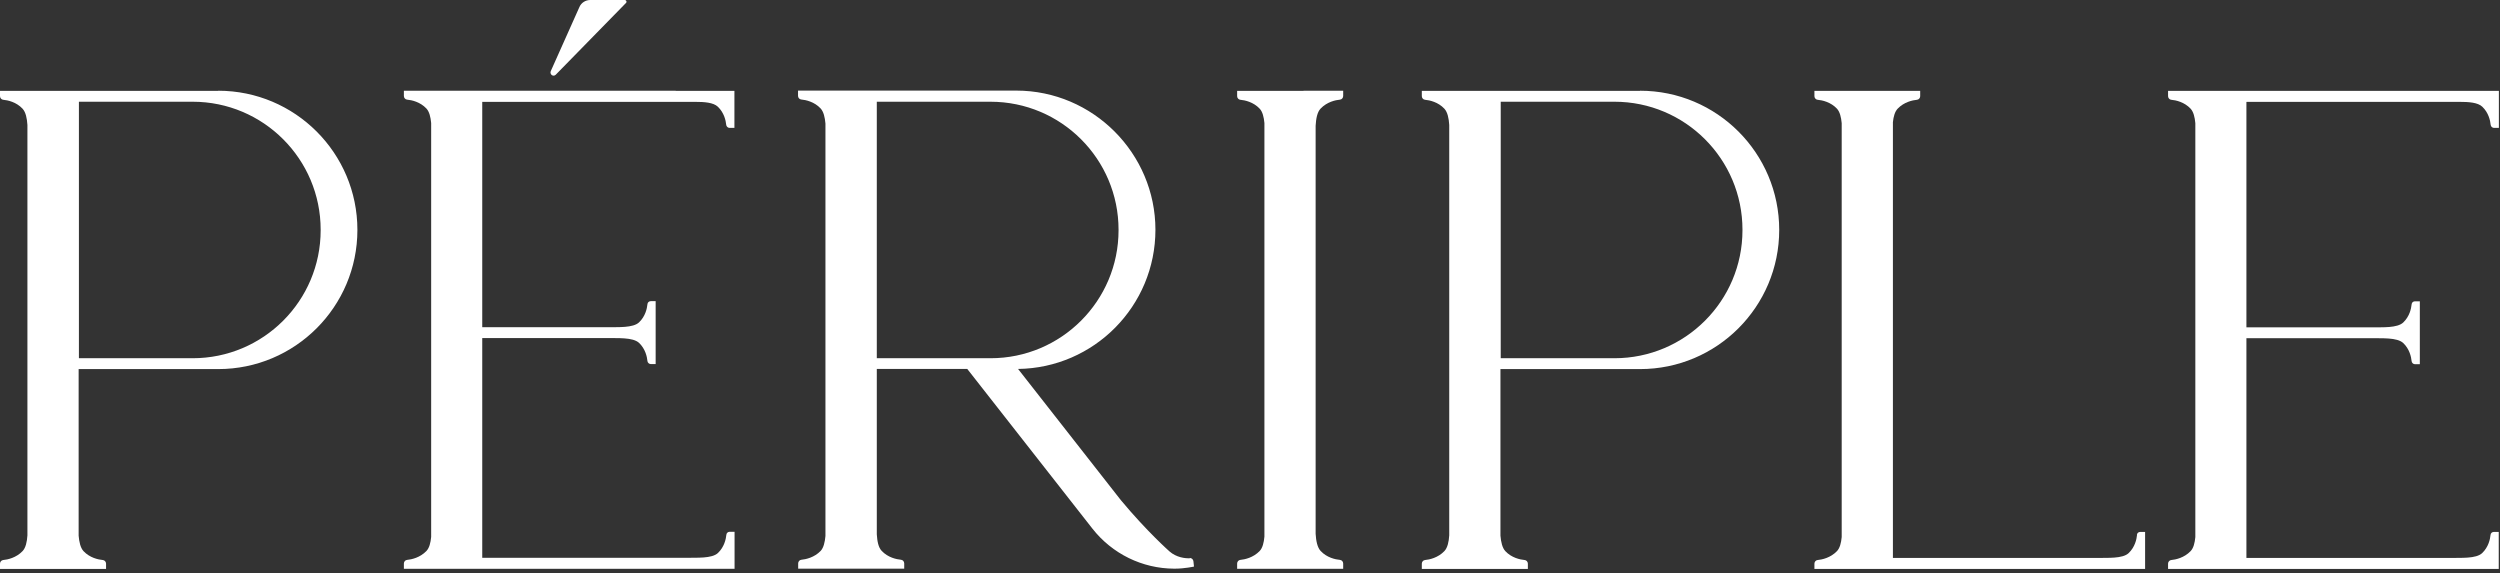
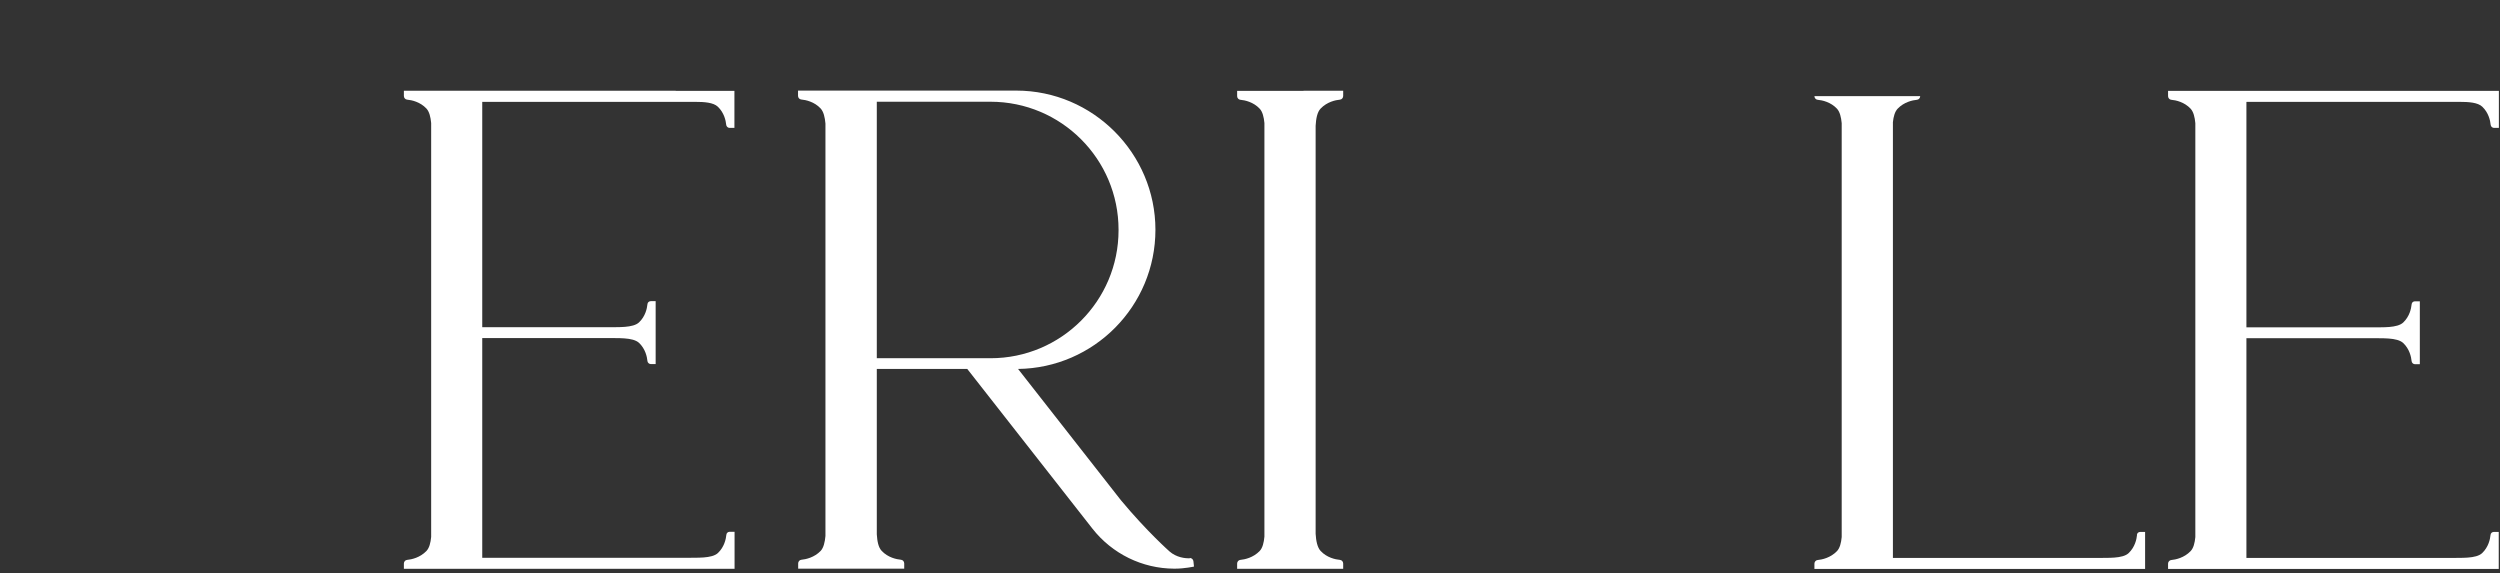
<svg xmlns="http://www.w3.org/2000/svg" width="541" height="124" viewBox="0 0 541 124" fill="none">
  <rect x="0" y="0" width="541" height="124" fill="#333333" stroke="none" />
  <path d="M282.082 19.665H267.716V20.809C267.716 21.201 268.017 21.562 268.409 21.592C269.402 21.683 271.24 22.074 272.595 23.52C273.227 24.183 273.498 25.357 273.619 26.622V116.131C273.498 117.426 273.227 118.571 272.595 119.233C271.209 120.679 269.372 121.071 268.409 121.161C268.017 121.191 267.716 121.552 267.716 121.944V123.088H276.299H282.082H290.665V121.944C290.665 121.552 290.364 121.191 289.973 121.161C288.979 121.071 287.142 120.679 285.786 119.233C285.064 118.45 284.792 117.035 284.702 115.499V27.224C284.792 25.688 285.033 24.273 285.786 23.49C287.172 22.044 289.009 21.653 289.973 21.562C290.364 21.532 290.665 21.171 290.665 20.779V19.635H282.082V19.665Z" fill="white" />
-   <path d="M47.224 19.665H13.764H8.584H0V20.809C0 21.201 0.301 21.562 0.693 21.592C1.687 21.683 3.524 22.074 4.879 23.52C5.572 24.273 5.843 25.598 5.933 27.044V115.86C5.843 117.246 5.572 118.541 4.879 119.264C3.494 120.709 1.657 121.101 0.693 121.191C0.301 121.221 0 121.583 0 121.974V123.119H22.95V121.974C22.95 121.583 22.648 121.221 22.257 121.191C21.263 121.101 19.426 120.709 18.07 119.264C17.408 118.541 17.137 117.306 17.017 115.92V79.87H47.224C63.849 79.87 77.342 66.377 77.342 49.752C77.342 33.127 63.849 19.635 47.224 19.635V19.665ZM69.391 49.812C69.391 65.112 56.982 77.521 41.683 77.521H17.077V22.014H41.683C56.982 22.014 69.391 34.422 69.391 49.722V49.812Z" fill="white" />
-   <path d="M354.905 19.665H321.444H316.264H307.681V20.809C307.681 21.201 307.982 21.562 308.373 21.592C309.367 21.683 311.204 22.074 312.56 23.52C313.252 24.273 313.523 25.598 313.614 27.044V115.86C313.523 117.246 313.252 118.541 312.56 119.264C311.174 120.709 309.337 121.101 308.373 121.191C307.982 121.221 307.681 121.583 307.681 121.974V123.119H330.63V121.974C330.63 121.583 330.329 121.221 329.938 121.191C328.944 121.101 327.106 120.709 325.751 119.264C325.089 118.541 324.818 117.306 324.697 115.92V79.87H354.905C371.53 79.87 385.022 66.377 385.022 49.752C385.022 33.127 371.53 19.635 354.905 19.635V19.665ZM377.071 49.812C377.071 65.112 364.663 77.521 349.363 77.521H324.757V22.014H349.363C364.663 22.014 377.071 34.422 377.071 49.722V49.812Z" fill="white" />
  <path d="M257.444 120.83C256.45 120.83 254.583 120.65 253.077 119.325C253.077 119.325 248.198 115.018 242.536 108.211L220.309 79.841C236.753 79.63 250.035 66.227 250.035 49.723C250.035 33.219 236.543 19.605 219.918 19.605H178.657H172.693V20.75C172.693 21.142 172.995 21.503 173.386 21.533C174.38 21.623 176.217 22.015 177.572 23.46C178.235 24.183 178.506 25.388 178.627 26.743V115.982C178.506 117.307 178.235 118.511 177.603 119.204C176.217 120.65 174.38 121.041 173.416 121.132C173.025 121.162 172.724 121.523 172.724 121.915V123.059H181.307H187.09H195.673V121.915C195.673 121.523 195.372 121.162 194.98 121.132C193.987 121.041 192.149 120.65 190.794 119.204C190.071 118.451 189.83 117.096 189.74 115.62V79.841H209.316L236.392 114.385C240.669 119.836 247.174 123.029 254.071 123.059C254.131 123.059 254.191 123.059 254.221 123.059C256.36 123.059 258.378 122.607 258.378 122.607L258.257 121.463C258.227 121.071 257.866 120.74 257.474 120.74L257.444 120.83ZM189.74 22.015H214.346C229.646 22.015 242.054 34.423 242.054 49.723V49.813C242.054 65.113 229.646 77.521 214.346 77.521H189.74V22.015Z" fill="white" />
  <path d="M146.25 19.635H99.327H93.334H87.4V20.779C87.4 21.171 87.701 21.532 88.093 21.562C89.087 21.653 90.924 22.044 92.279 23.49C92.912 24.183 93.183 25.327 93.303 26.622V116.191C93.183 117.456 92.912 118.571 92.279 119.233C90.894 120.679 89.057 121.071 88.093 121.161C87.701 121.191 87.4 121.552 87.4 121.944V123.088H95.984H99.297H158.417H158.96V115.077H157.905C157.514 115.077 157.213 115.348 157.183 115.74C157.092 116.673 156.731 118.36 155.376 119.655C154.05 120.92 150.707 120.649 148.449 120.709H148.177H146.22H104.357V73.154H129.143H131.101H131.372C133.601 73.214 136.944 72.943 138.299 74.208C139.654 75.503 140.016 77.189 140.106 78.123C140.136 78.484 140.467 78.785 140.829 78.785H141.883V65.172H140.829C140.437 65.172 140.136 65.444 140.106 65.835C140.016 66.769 139.654 68.455 138.299 69.75C137.004 70.985 133.751 70.774 131.523 70.804H104.357V22.044H150.497C152.364 22.044 154.382 22.165 155.345 23.098C156.701 24.393 157.062 26.08 157.153 27.014C157.183 27.375 157.514 27.676 157.875 27.676H158.929V19.665H146.19L146.25 19.635Z" fill="white" />
  <path d="M486.184 22.044H532.324C534.192 22.044 536.21 22.165 537.173 23.098C538.529 24.393 538.89 26.08 538.98 27.014C539.011 27.375 539.342 27.676 539.703 27.676H540.757V19.665H528.018H481.095H475.101H469.168V20.809C469.168 21.201 469.469 21.562 469.861 21.593C470.855 21.683 472.692 22.074 474.047 23.52C474.68 24.213 474.951 25.357 475.071 26.652V116.222C474.951 117.487 474.68 118.601 474.047 119.264C472.662 120.709 470.824 121.101 469.861 121.191C469.469 121.221 469.168 121.583 469.168 121.974V123.119H477.751H481.064H540.185H540.727V115.107H539.673C539.282 115.107 538.98 115.378 538.95 115.77C538.86 116.704 538.498 118.39 537.143 119.685C535.818 120.95 532.475 120.679 530.216 120.739H529.945H527.987H486.124V73.184H510.911H512.868H513.14C515.368 73.244 518.711 72.973 520.067 74.238C521.422 75.533 521.783 77.22 521.874 78.153C521.904 78.515 522.235 78.816 522.596 78.816H523.651V65.203H522.596C522.205 65.203 521.904 65.474 521.874 65.865C521.783 66.799 521.422 68.486 520.067 69.781C518.772 71.015 515.519 70.805 513.29 70.835H486.124V22.074L486.184 22.044Z" fill="white" />
-   <path d="M462.452 115.77C462.362 116.704 462 118.39 460.645 119.685C459.32 120.95 455.977 120.679 453.718 120.739H453.447H451.489H409.626V26.442C409.746 25.237 410.048 24.152 410.65 23.52C412.035 22.074 413.872 21.683 414.836 21.593C415.228 21.562 415.529 21.201 415.529 20.809V19.665H409.626H398.573H392.64V20.809C392.64 21.201 392.941 21.562 393.332 21.593C394.326 21.683 396.163 22.074 397.519 23.52C398.151 24.213 398.422 25.357 398.543 26.652V116.222C398.422 117.487 398.151 118.601 397.519 119.264C396.133 120.709 394.296 121.101 393.332 121.191C392.941 121.221 392.64 121.583 392.64 121.974V123.119H401.223H404.536H463.657H464.199V115.107H463.145C462.753 115.107 462.452 115.378 462.422 115.77H462.452Z" fill="white" />
-   <path d="M120.26 16.173L135.47 0.632C135.711 0.392 135.53 0 135.199 0H127.73C126.706 0 125.772 0.602 125.38 1.536L119.176 15.42C119.056 15.691 119.146 16.023 119.387 16.233C119.658 16.444 120.02 16.414 120.26 16.173Z" fill="white" />
+   <path d="M462.452 115.77C462.362 116.704 462 118.39 460.645 119.685C459.32 120.95 455.977 120.679 453.718 120.739H453.447H451.489H409.626V26.442C409.746 25.237 410.048 24.152 410.65 23.52C412.035 22.074 413.872 21.683 414.836 21.593C415.228 21.562 415.529 21.201 415.529 20.809H409.626H398.573H392.64V20.809C392.64 21.201 392.941 21.562 393.332 21.593C394.326 21.683 396.163 22.074 397.519 23.52C398.151 24.213 398.422 25.357 398.543 26.652V116.222C398.422 117.487 398.151 118.601 397.519 119.264C396.133 120.709 394.296 121.101 393.332 121.191C392.941 121.221 392.64 121.583 392.64 121.974V123.119H401.223H404.536H463.657H464.199V115.107H463.145C462.753 115.107 462.452 115.378 462.422 115.77H462.452Z" fill="white" />
</svg>